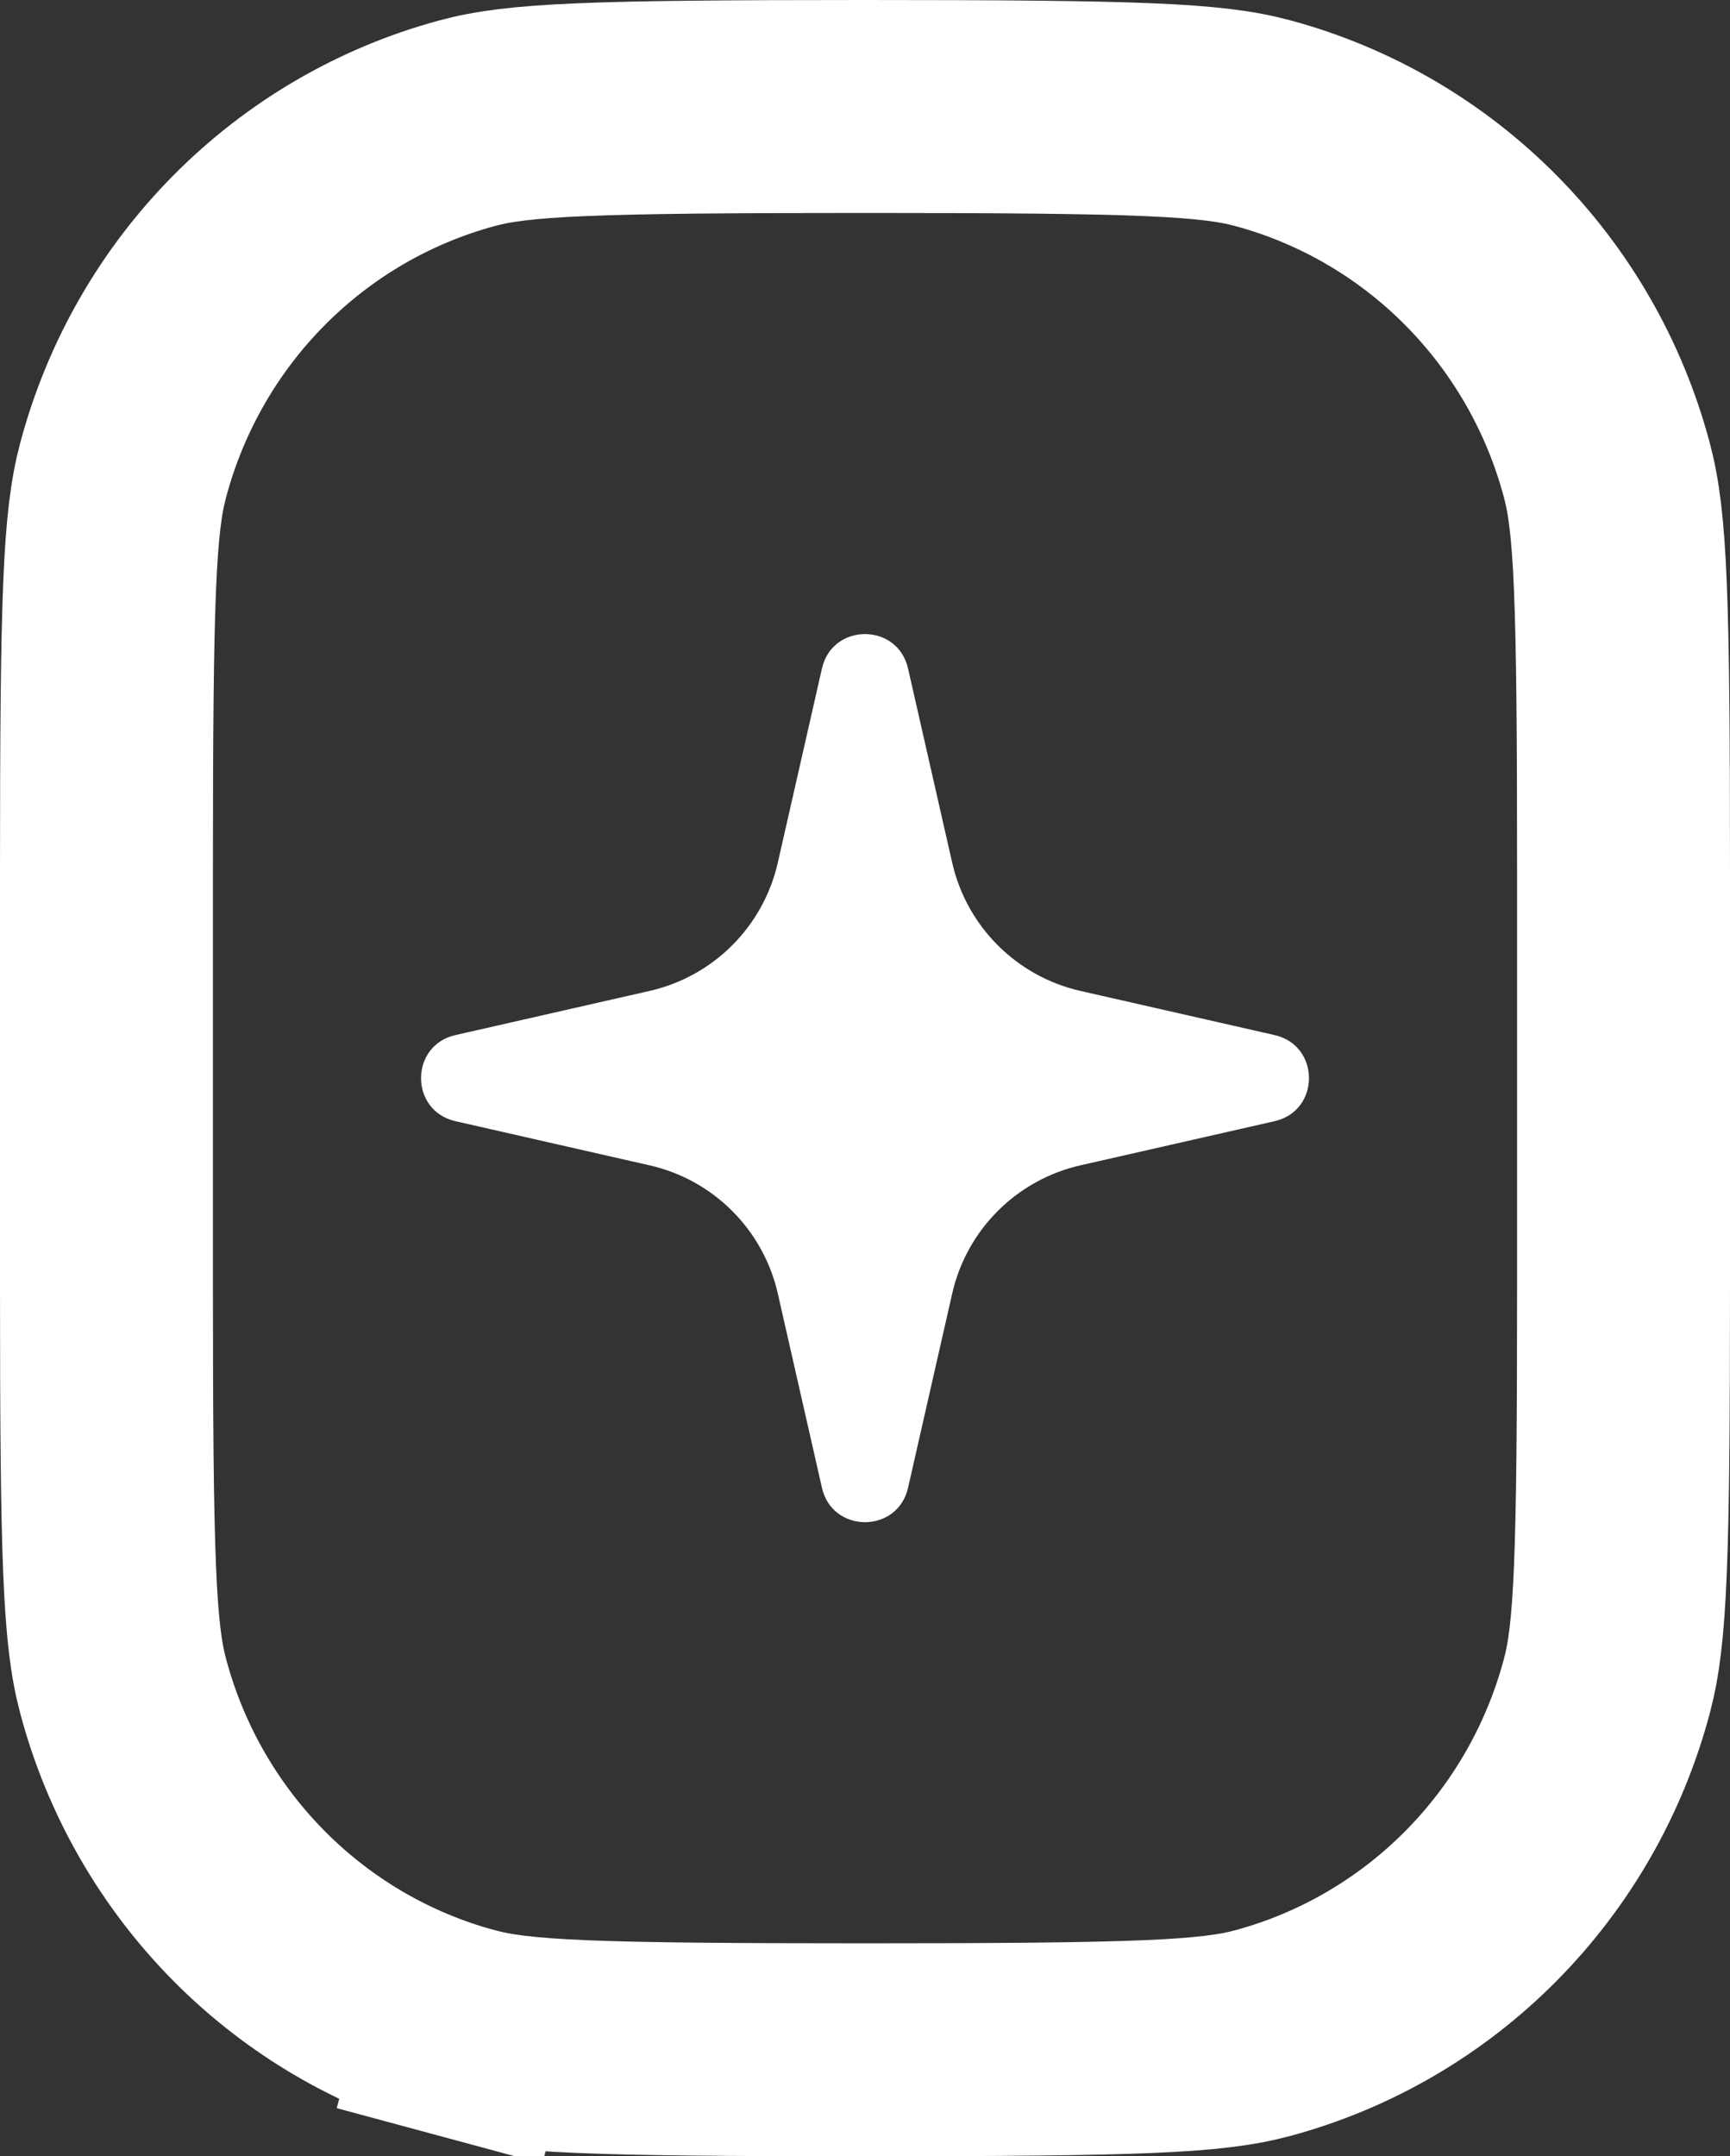
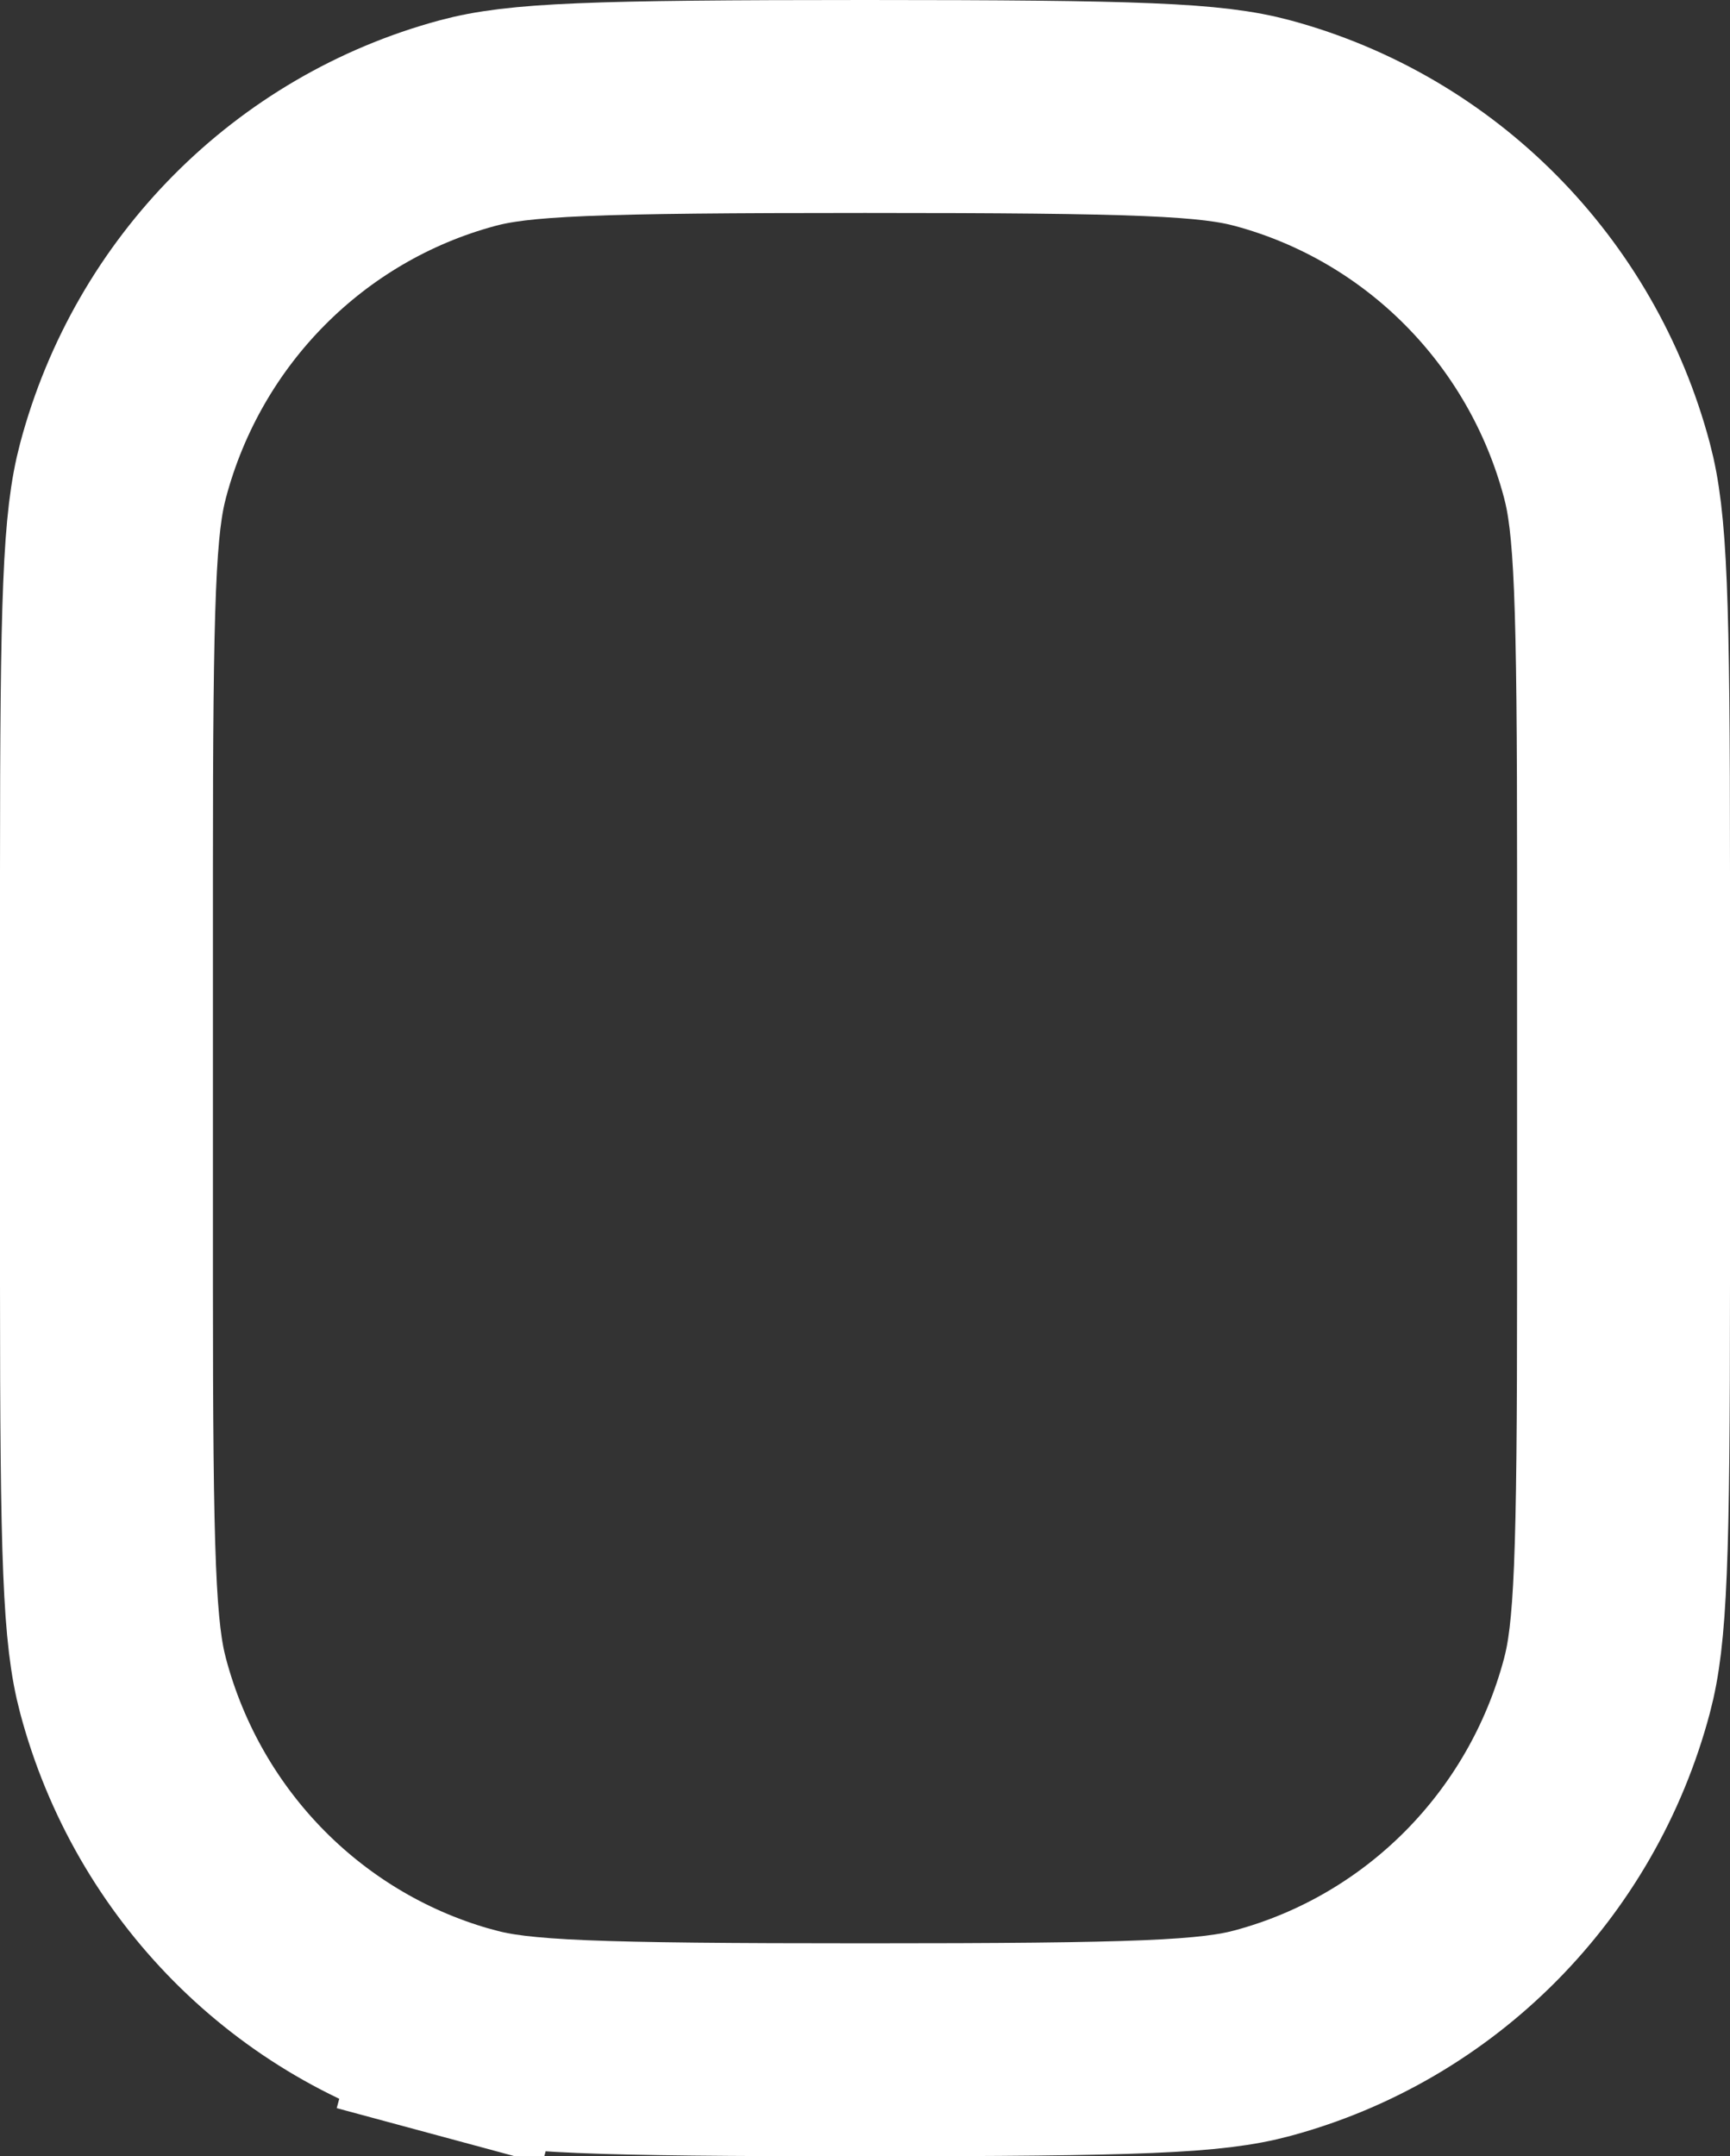
<svg xmlns="http://www.w3.org/2000/svg" width="65" height="81" viewBox="0 0 65 81" fill="none">
  <rect x="0" y="0" width="65" height="81" fill="#333333" stroke="none" />
  <path d="M61 32.752V48.248C61 58.649 60.893 61.383 60.375 63.331C58.679 69.709 53.741 74.673 47.444 76.373C45.525 76.891 42.827 77 32.5 77C22.173 77 19.475 76.891 17.556 76.373L16.513 80.235L17.556 76.373C11.259 74.673 6.321 69.709 4.625 63.331C4.107 61.383 4 58.649 4 48.248V32.752C4 22.351 4.107 19.617 4.625 17.669C6.321 11.291 11.259 6.327 17.556 4.627C19.475 4.109 22.173 4 32.5 4C42.827 4 45.525 4.109 47.444 4.627C53.741 6.327 58.679 11.291 60.375 17.669C60.893 19.617 61 22.351 61 32.752Z" stroke="white" stroke-width="8" />
-   <path d="M30.883 25.11C31.275 23.389 33.725 23.389 34.117 25.11L35.776 32.407C36.321 34.805 38.195 36.679 40.593 37.224L47.891 38.883C49.611 39.275 49.611 41.725 47.891 42.117L40.593 43.776C38.195 44.321 36.321 46.195 35.776 48.593L34.117 55.891C33.725 57.611 31.275 57.611 30.883 55.891L29.224 48.593C28.679 46.195 26.805 44.321 24.407 43.776L17.11 42.117C15.389 41.725 15.389 39.275 17.11 38.883L24.407 37.224C26.805 36.679 28.679 34.805 29.224 32.407L30.883 25.11Z" fill="white" />
</svg>